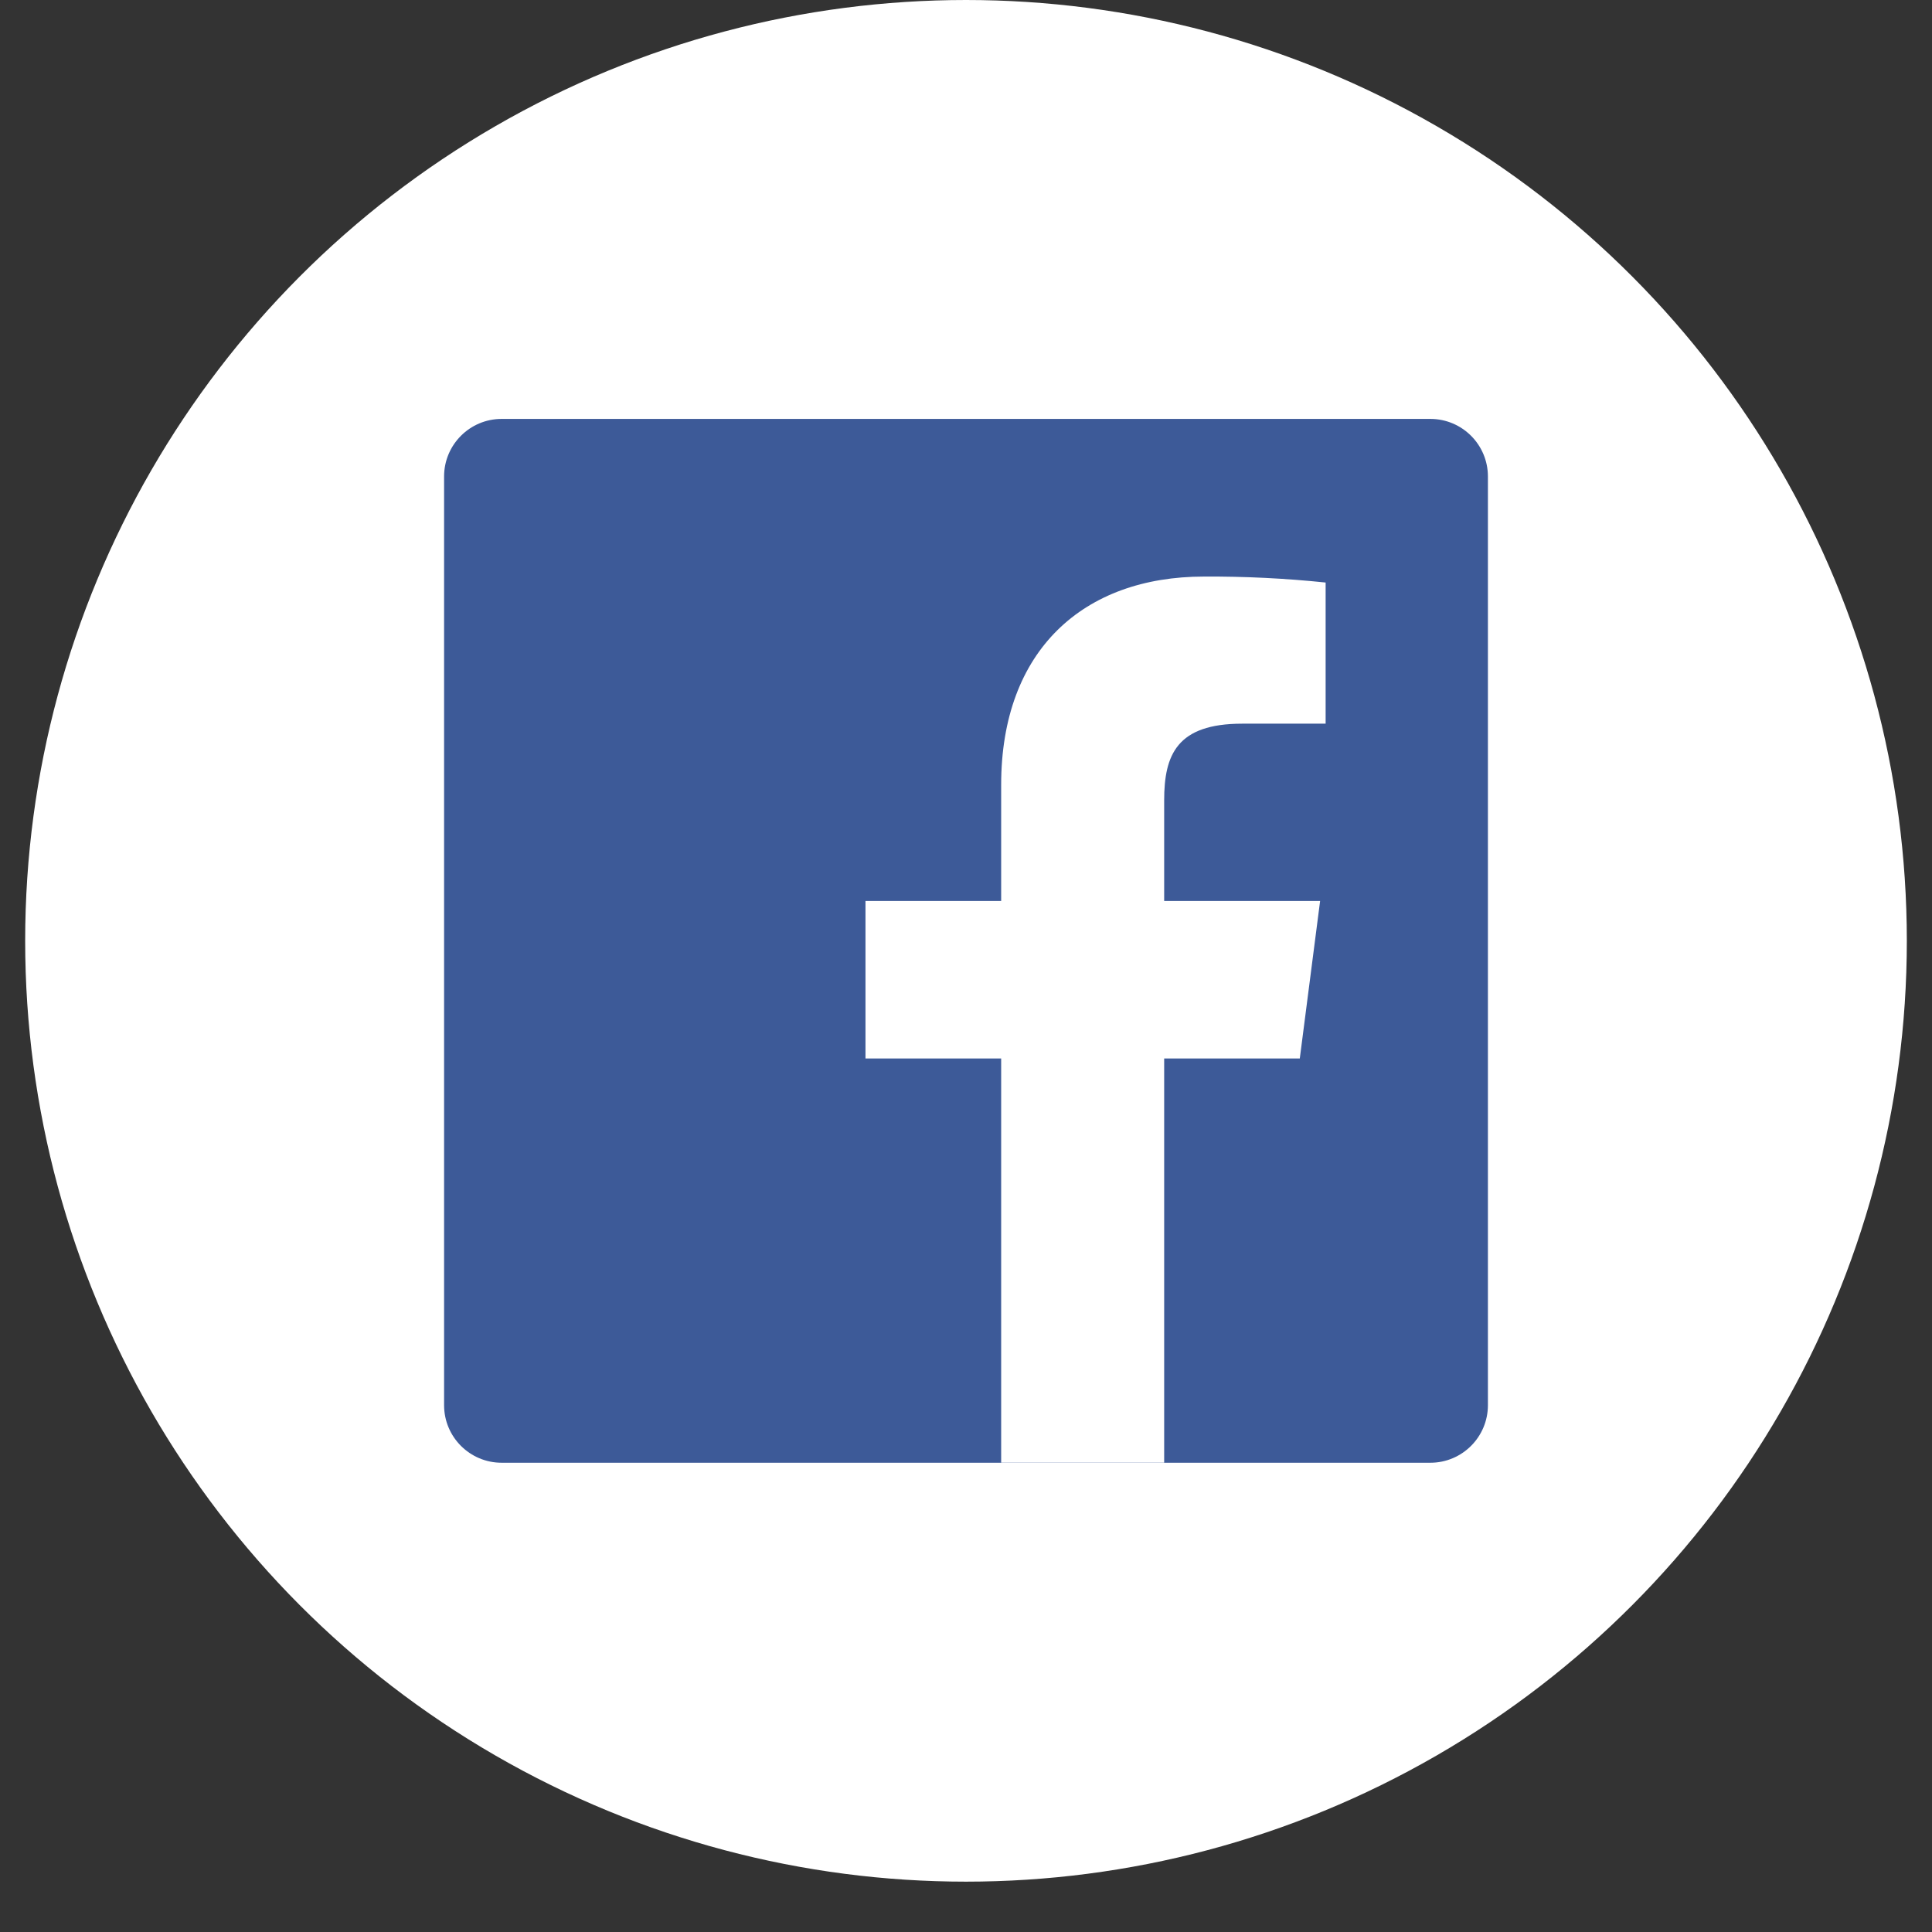
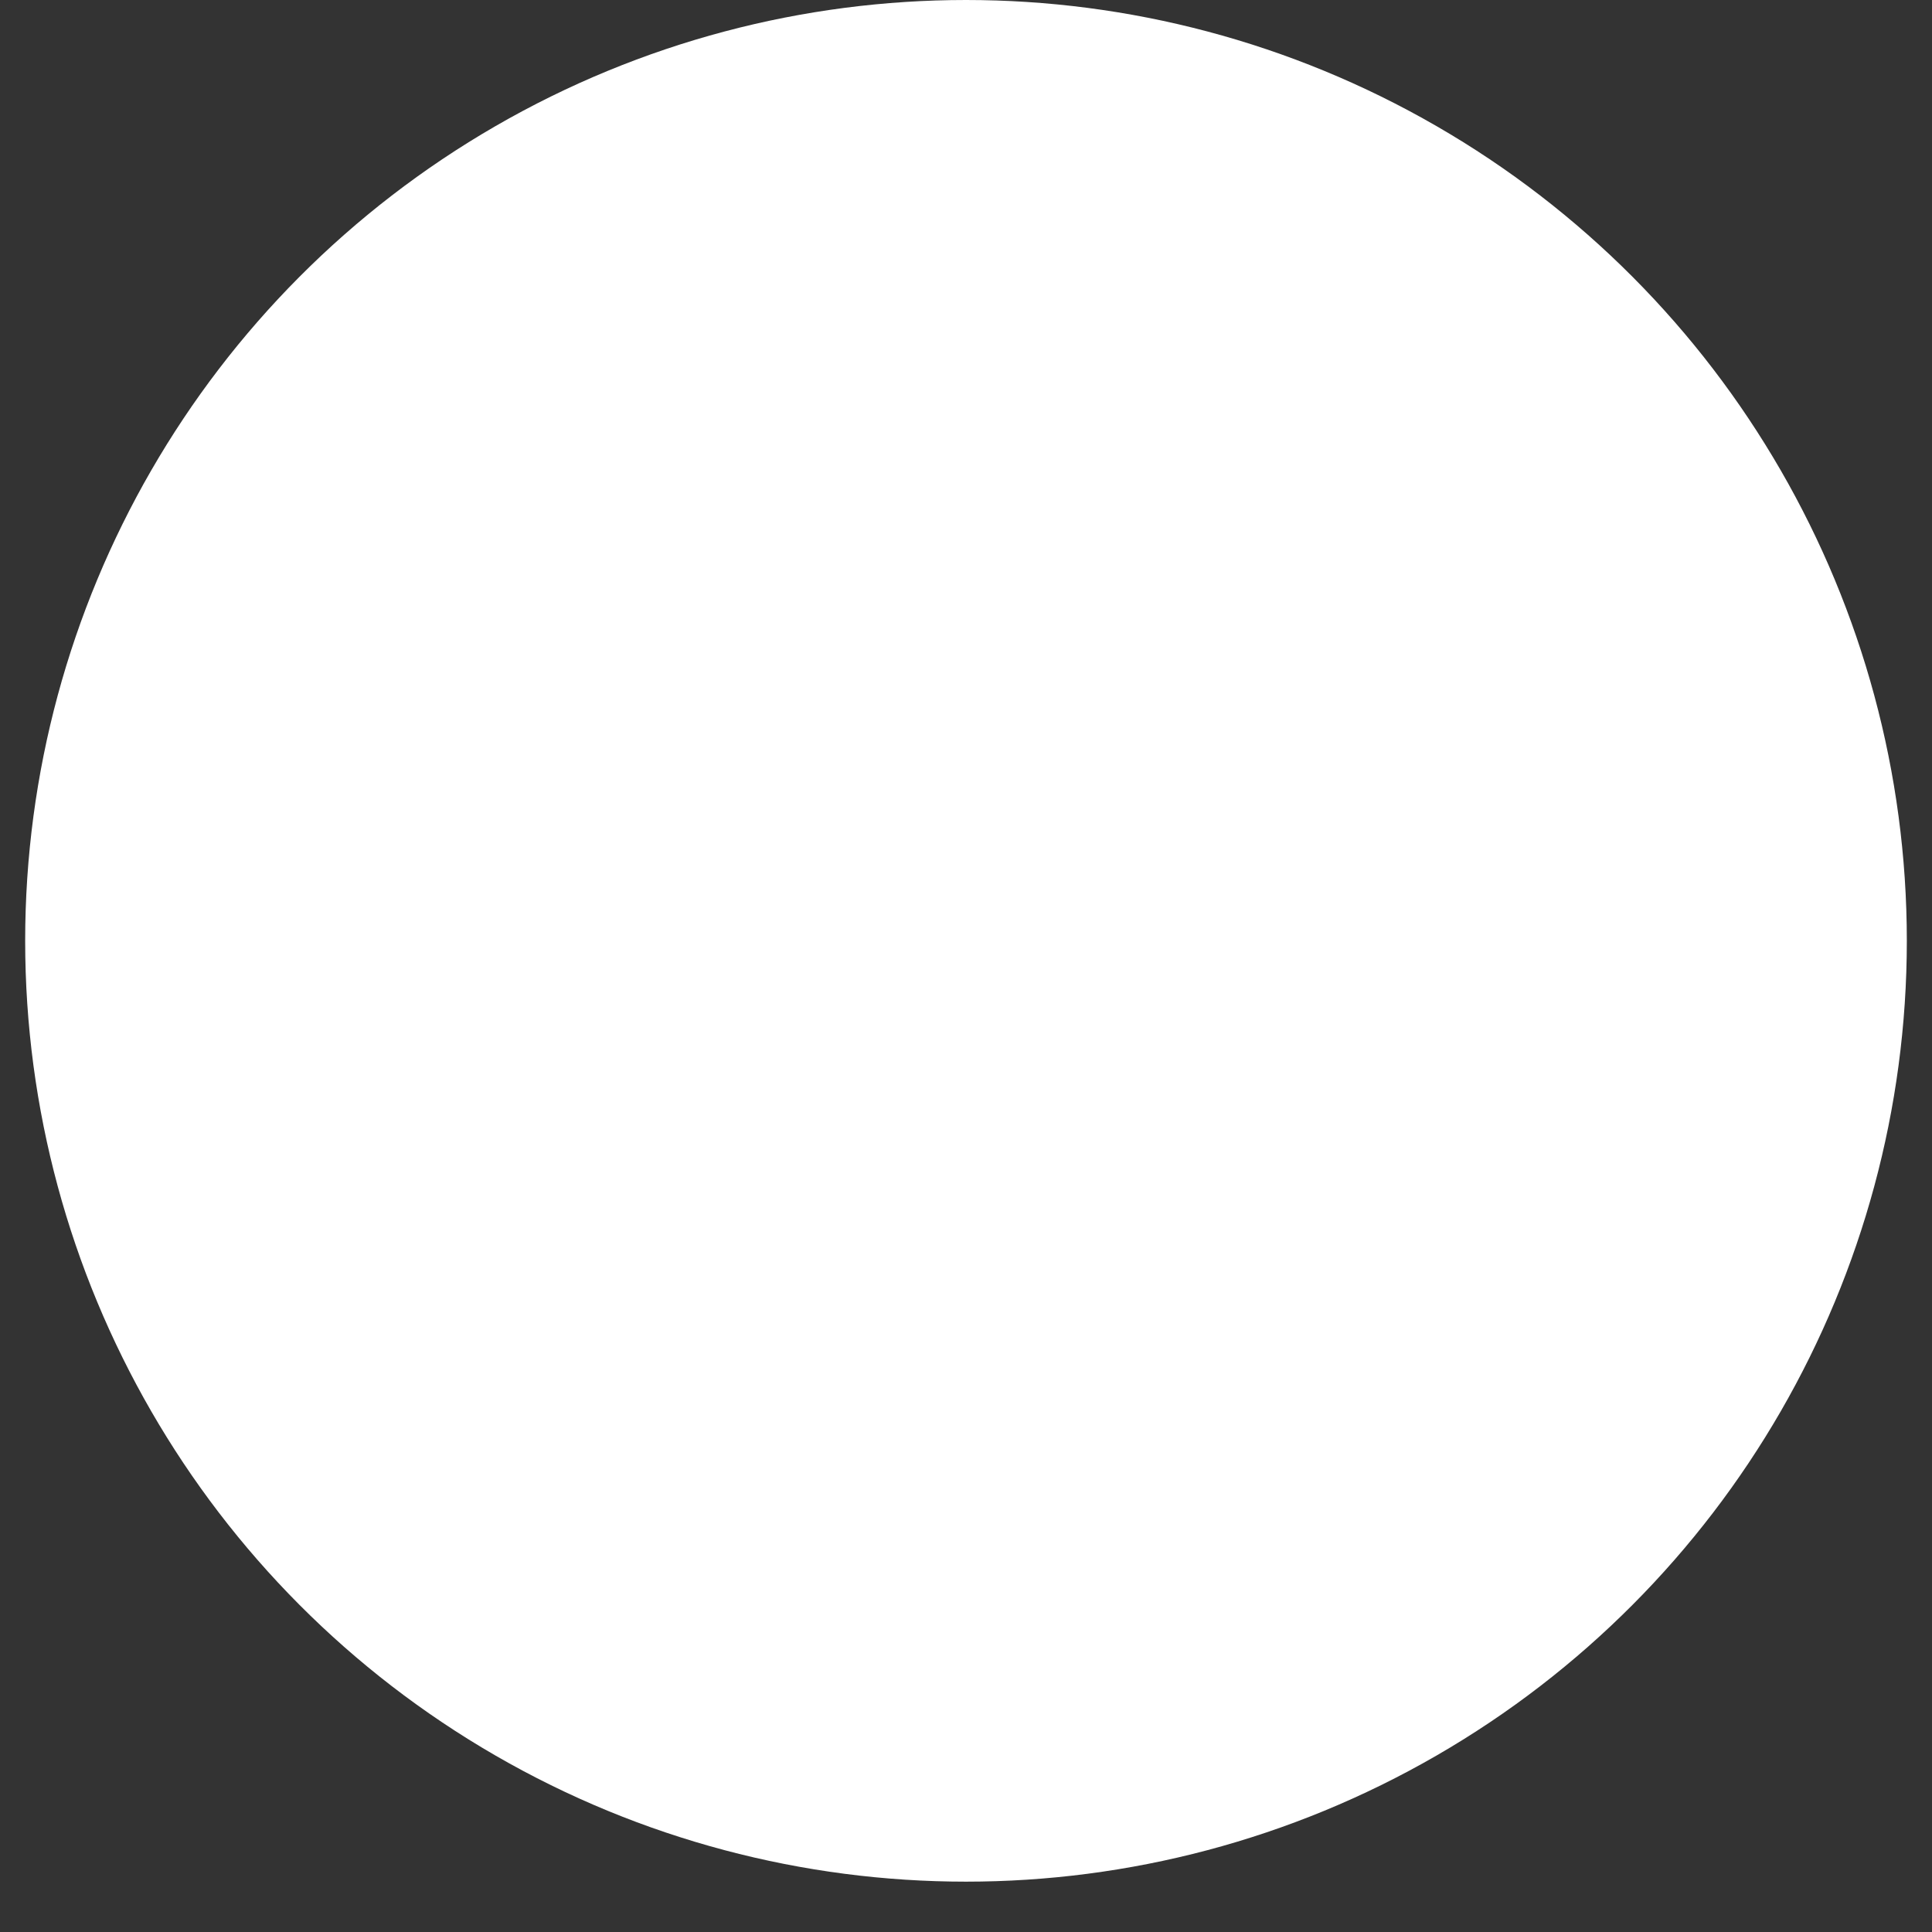
<svg xmlns="http://www.w3.org/2000/svg" width="35" height="35" viewBox="0 0 35 35" fill="none">
  <rect x="0" y="0" width="35" height="35" fill="#333333" stroke="none" />
  <circle cx="17.5" cy="17.044" r="17.044" fill="white" />
-   <path d="M25.912 7.589H9.088C8.512 7.589 8.045 8.056 8.045 8.632V25.456C8.045 26.032 8.512 26.499 9.088 26.499H25.912C26.488 26.499 26.955 26.032 26.955 25.456V8.632C26.955 8.056 26.488 7.589 25.912 7.589Z" fill="#3D5A98" />
-   <path d="M21.09 26.498V19.175H23.547L23.915 16.322H21.09V14.5C21.09 13.674 21.32 13.11 22.504 13.11H24.015V10.553C23.283 10.477 22.548 10.441 21.812 10.445C19.636 10.445 18.137 11.771 18.137 14.217V16.322H15.679V19.175H18.137V26.498H21.09Z" fill="white" />
</svg>